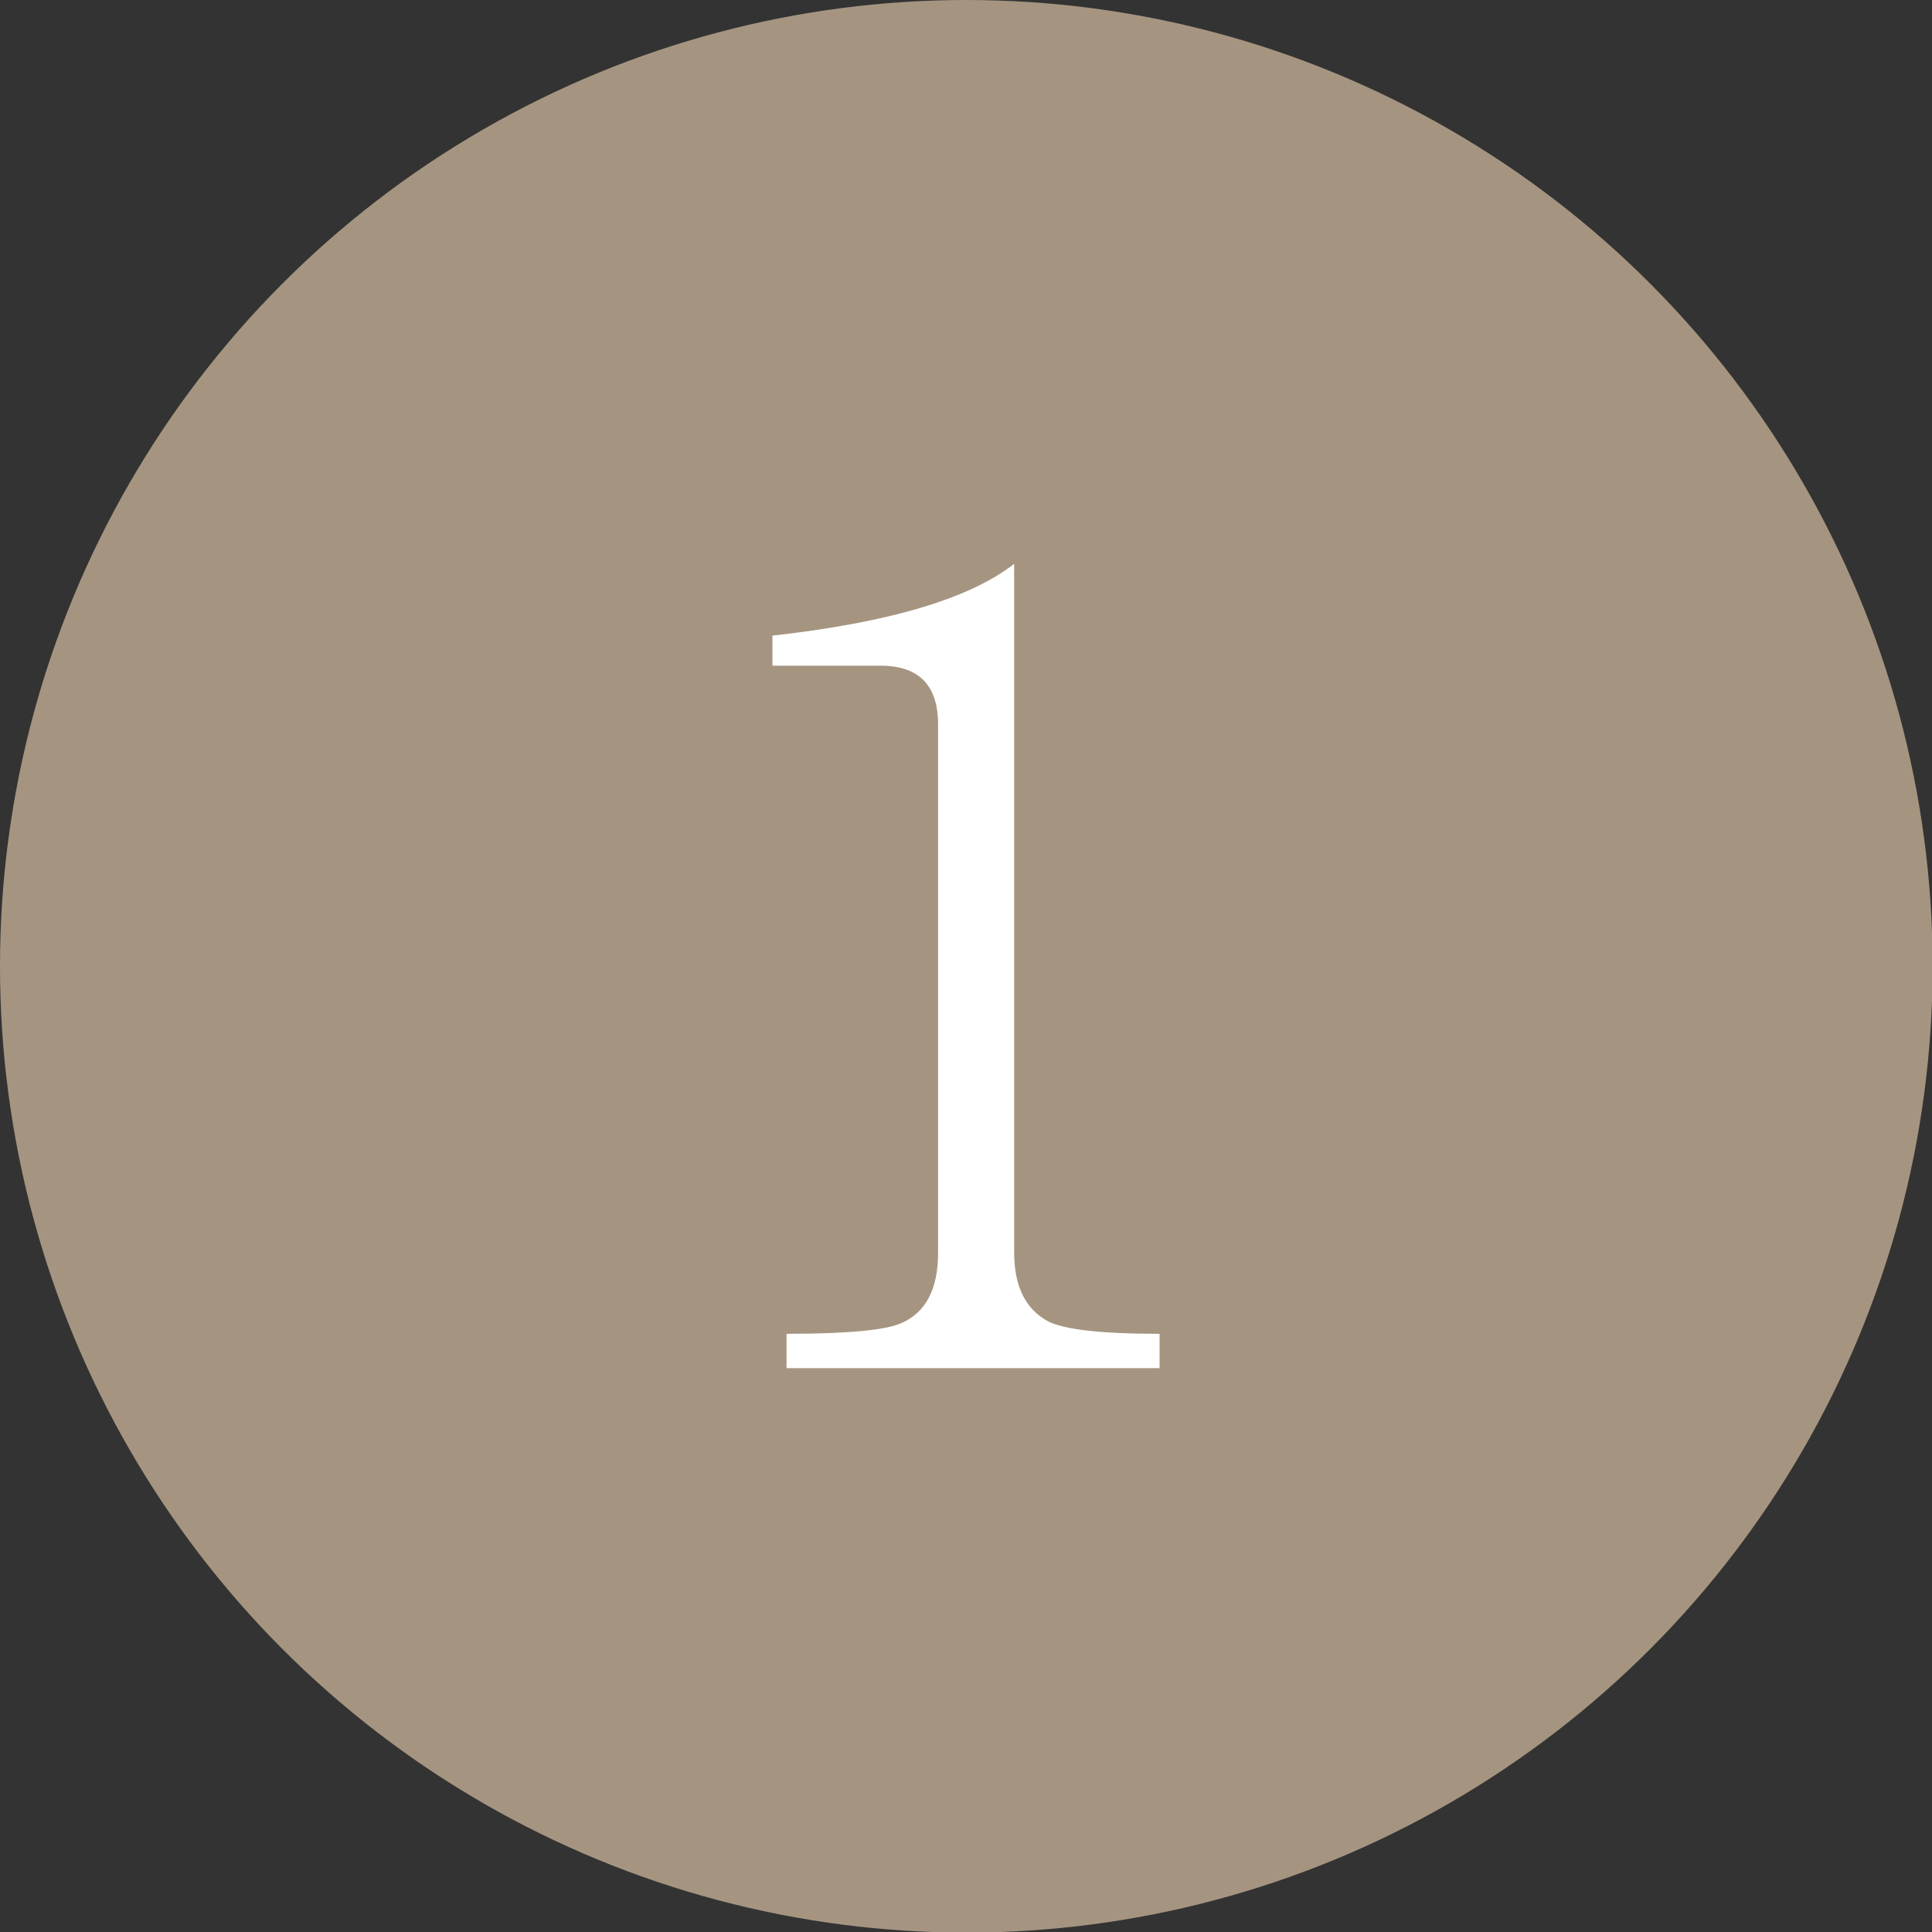
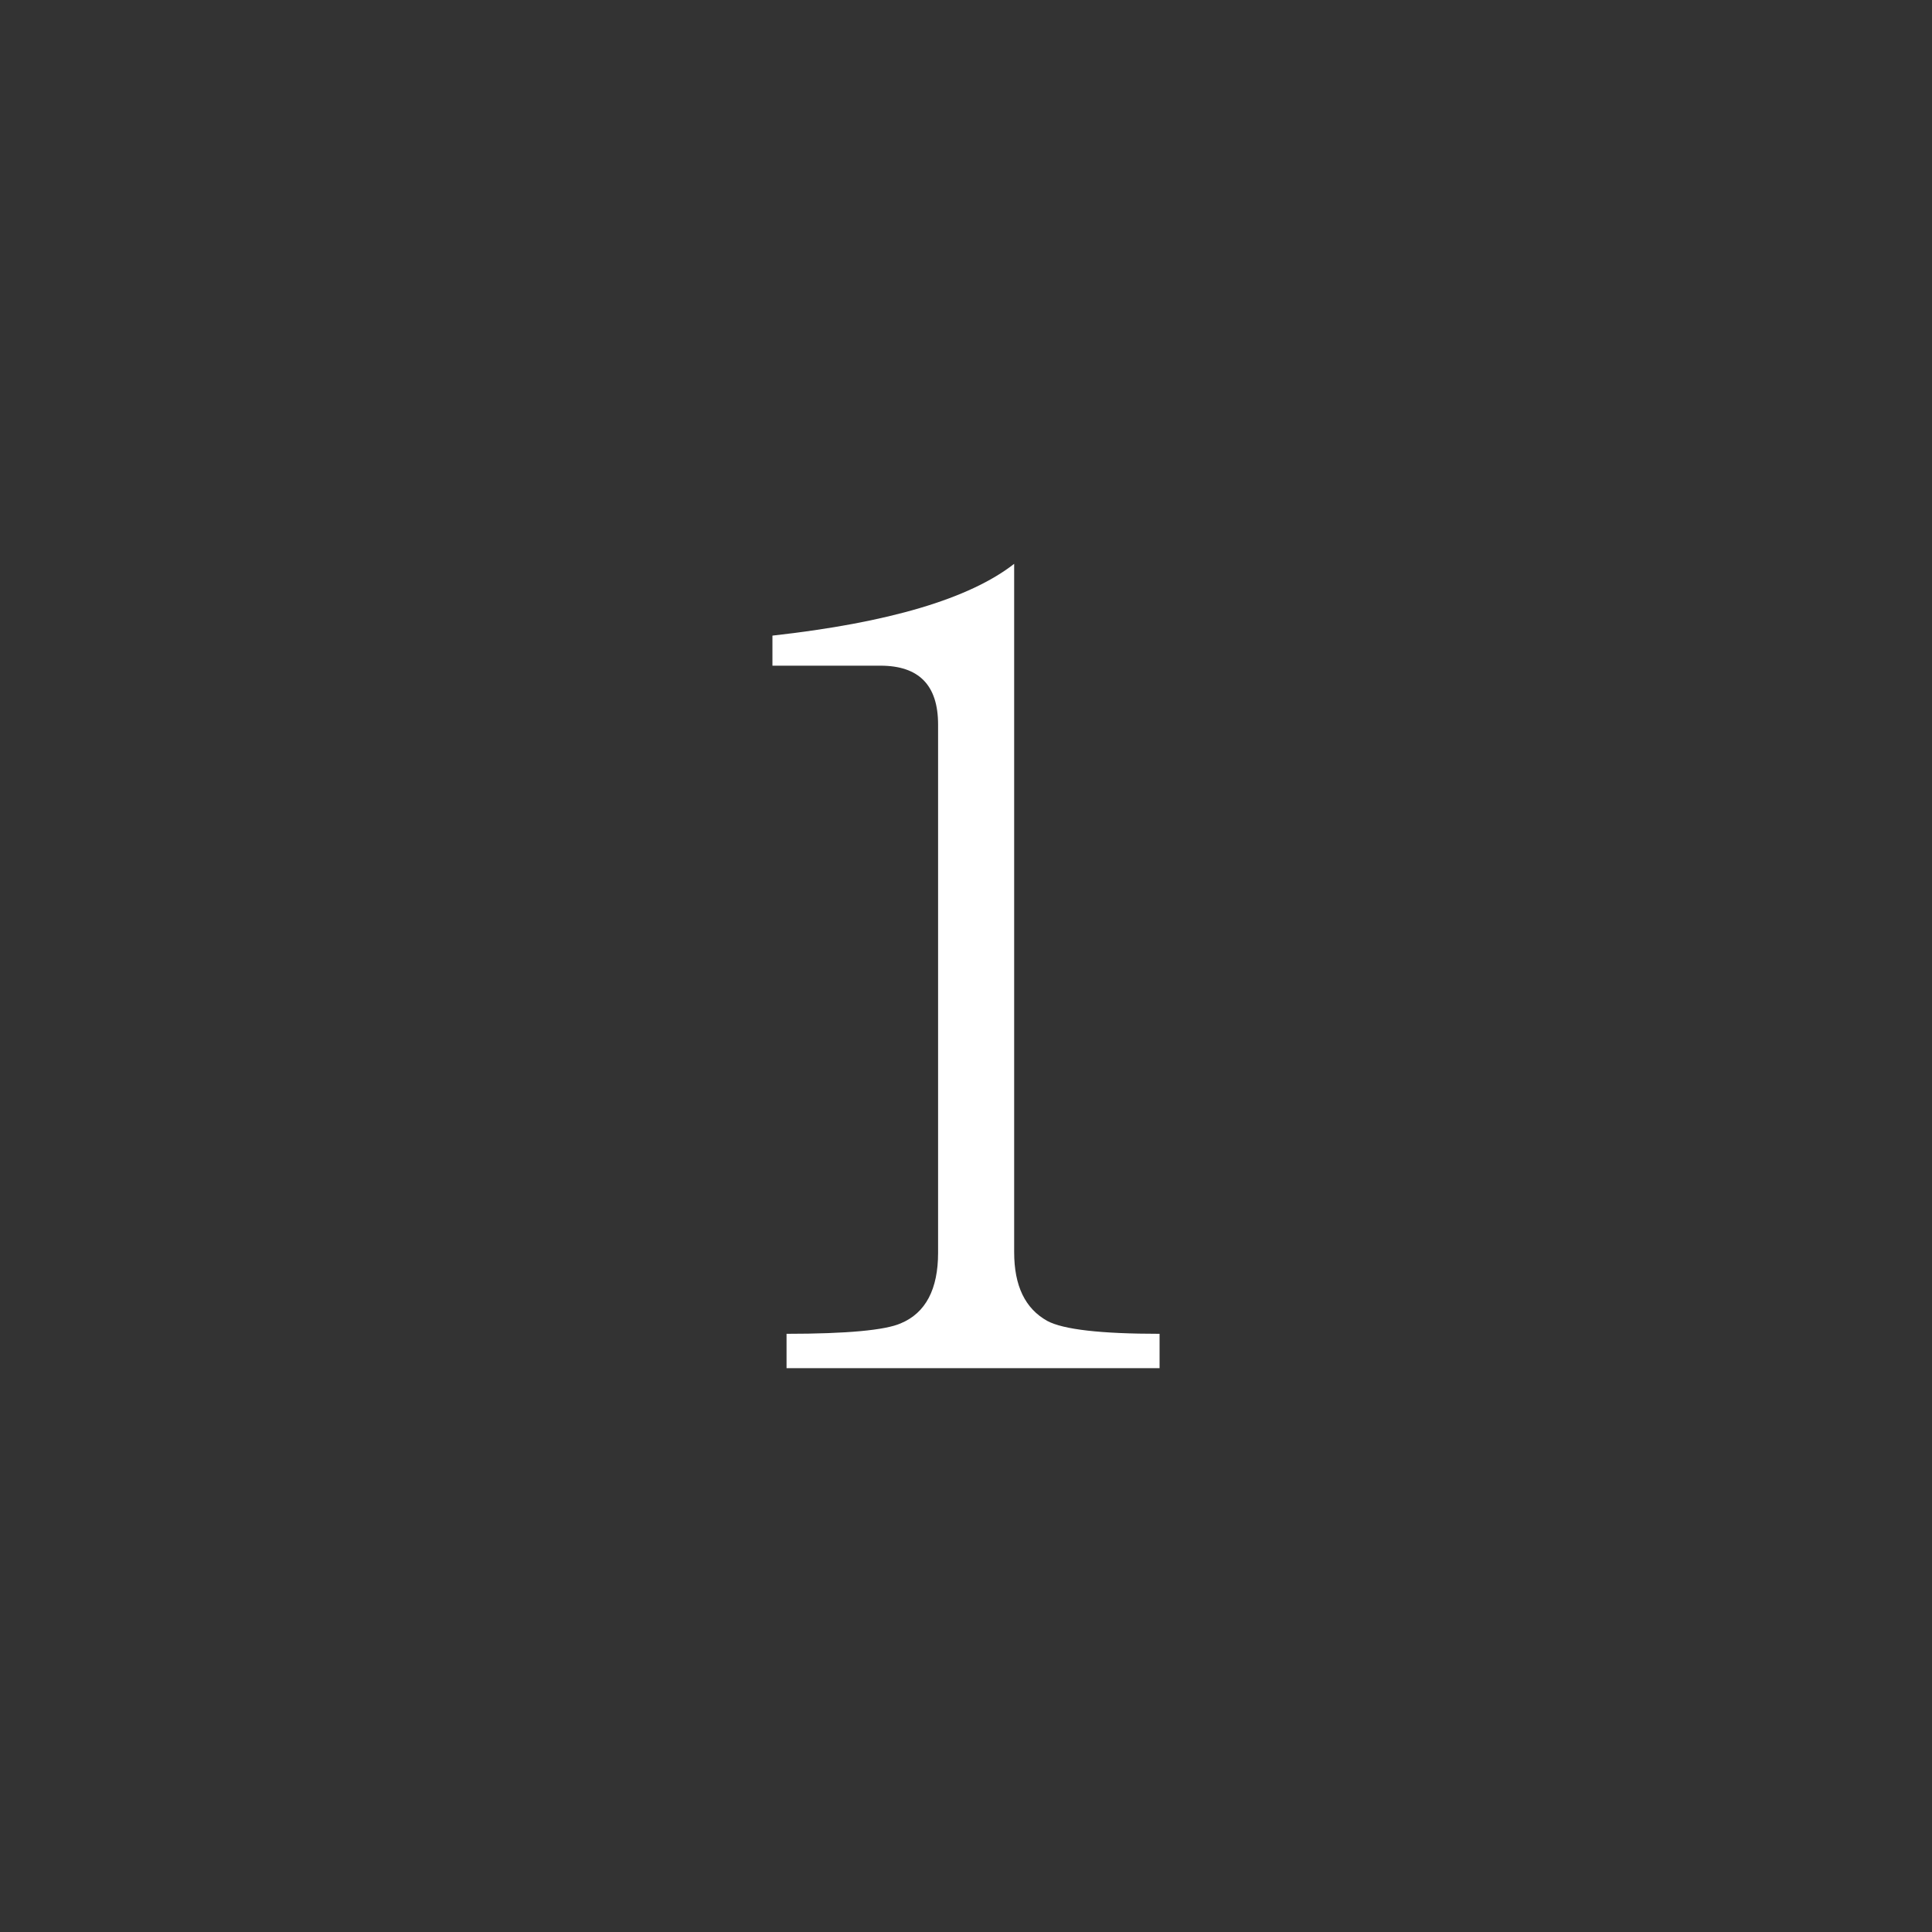
<svg xmlns="http://www.w3.org/2000/svg" id="_レイヤー_2" viewBox="0 0 31.49 31.49">
  <rect x="0" y="0" width="31.49" height="31.49" fill="#333333" stroke="none" />
  <defs>
    <style>.cls-1{fill:#fff;}.cls-2{fill:#a59580;}</style>
  </defs>
  <g id="_レイヤー_1-2">
    <g>
-       <circle id="_楕円形_35" class="cls-2" cx="15.75" cy="15.75" r="15.75" />
      <path class="cls-1" d="m18.9,22.3h-6.08v-.56c.99,0,1.61-.06,1.86-.17.41-.17.61-.56.61-1.15v-8.61c0-.64-.31-.96-.94-.96h-1.76v-.49c1.89-.21,3.21-.6,3.94-1.17v11.22c0,.55.18.92.54,1.12.26.14.87.21,1.83.21v.56Z" />
    </g>
  </g>
</svg>